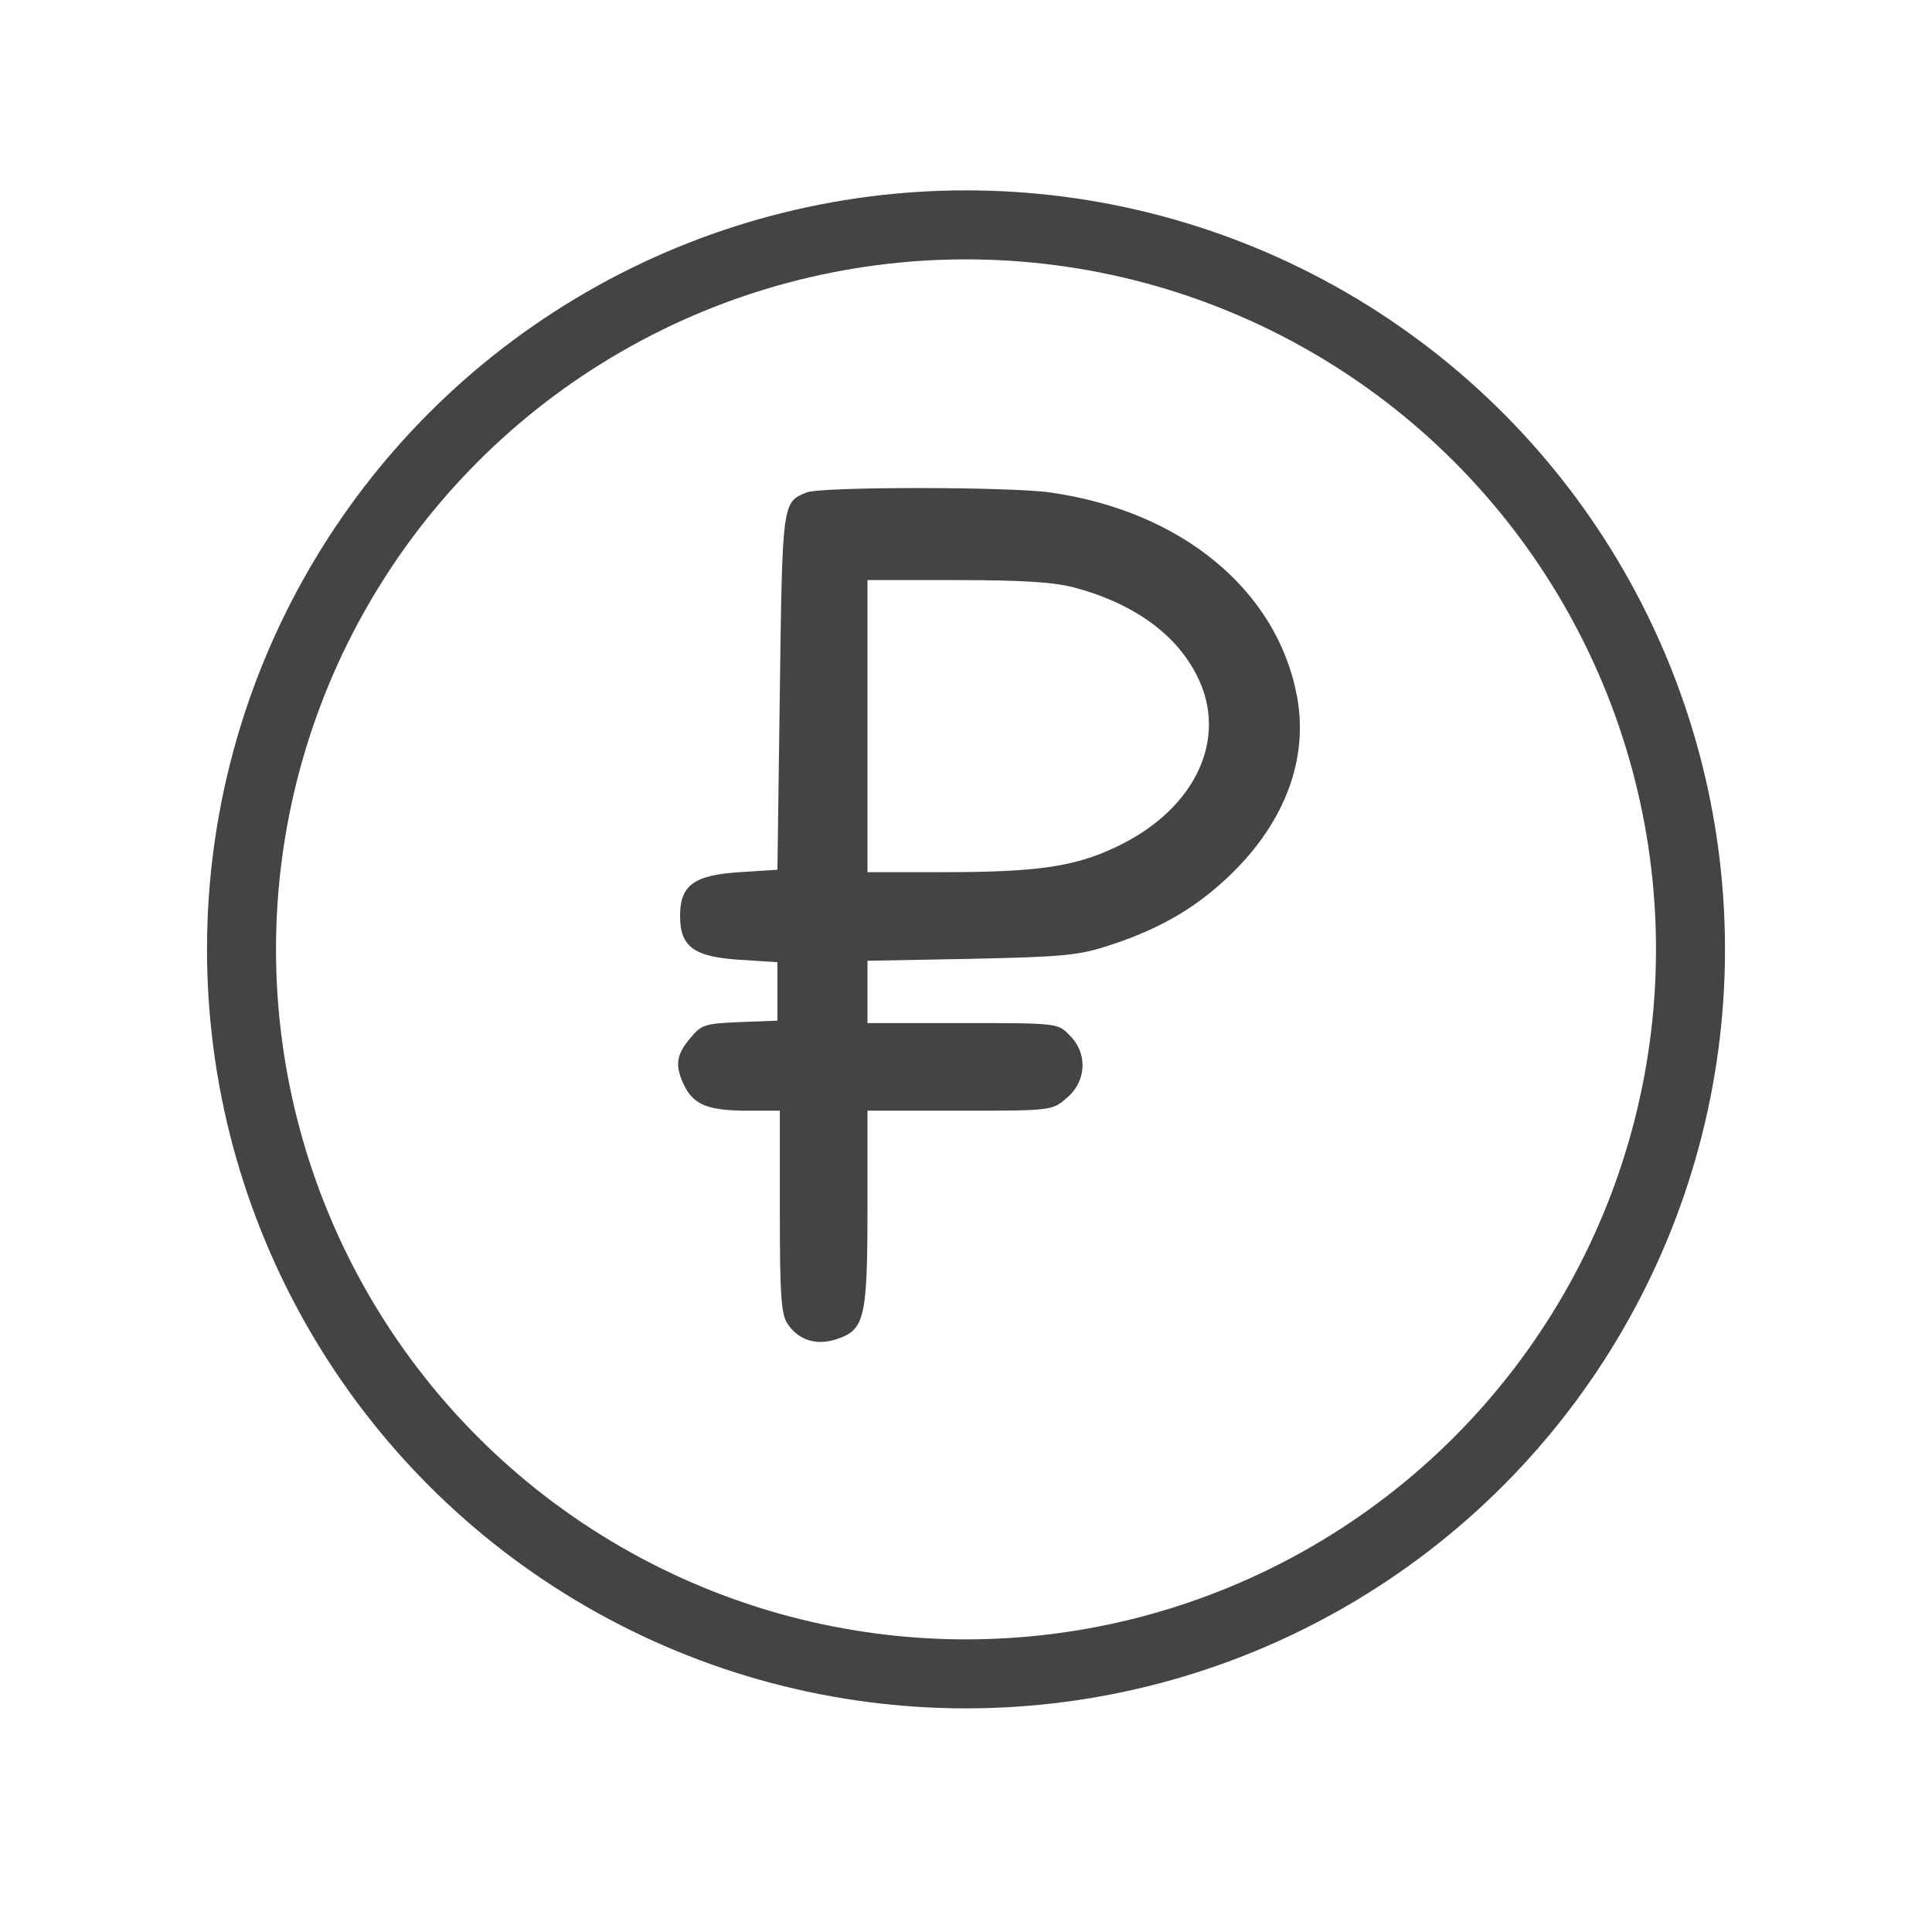
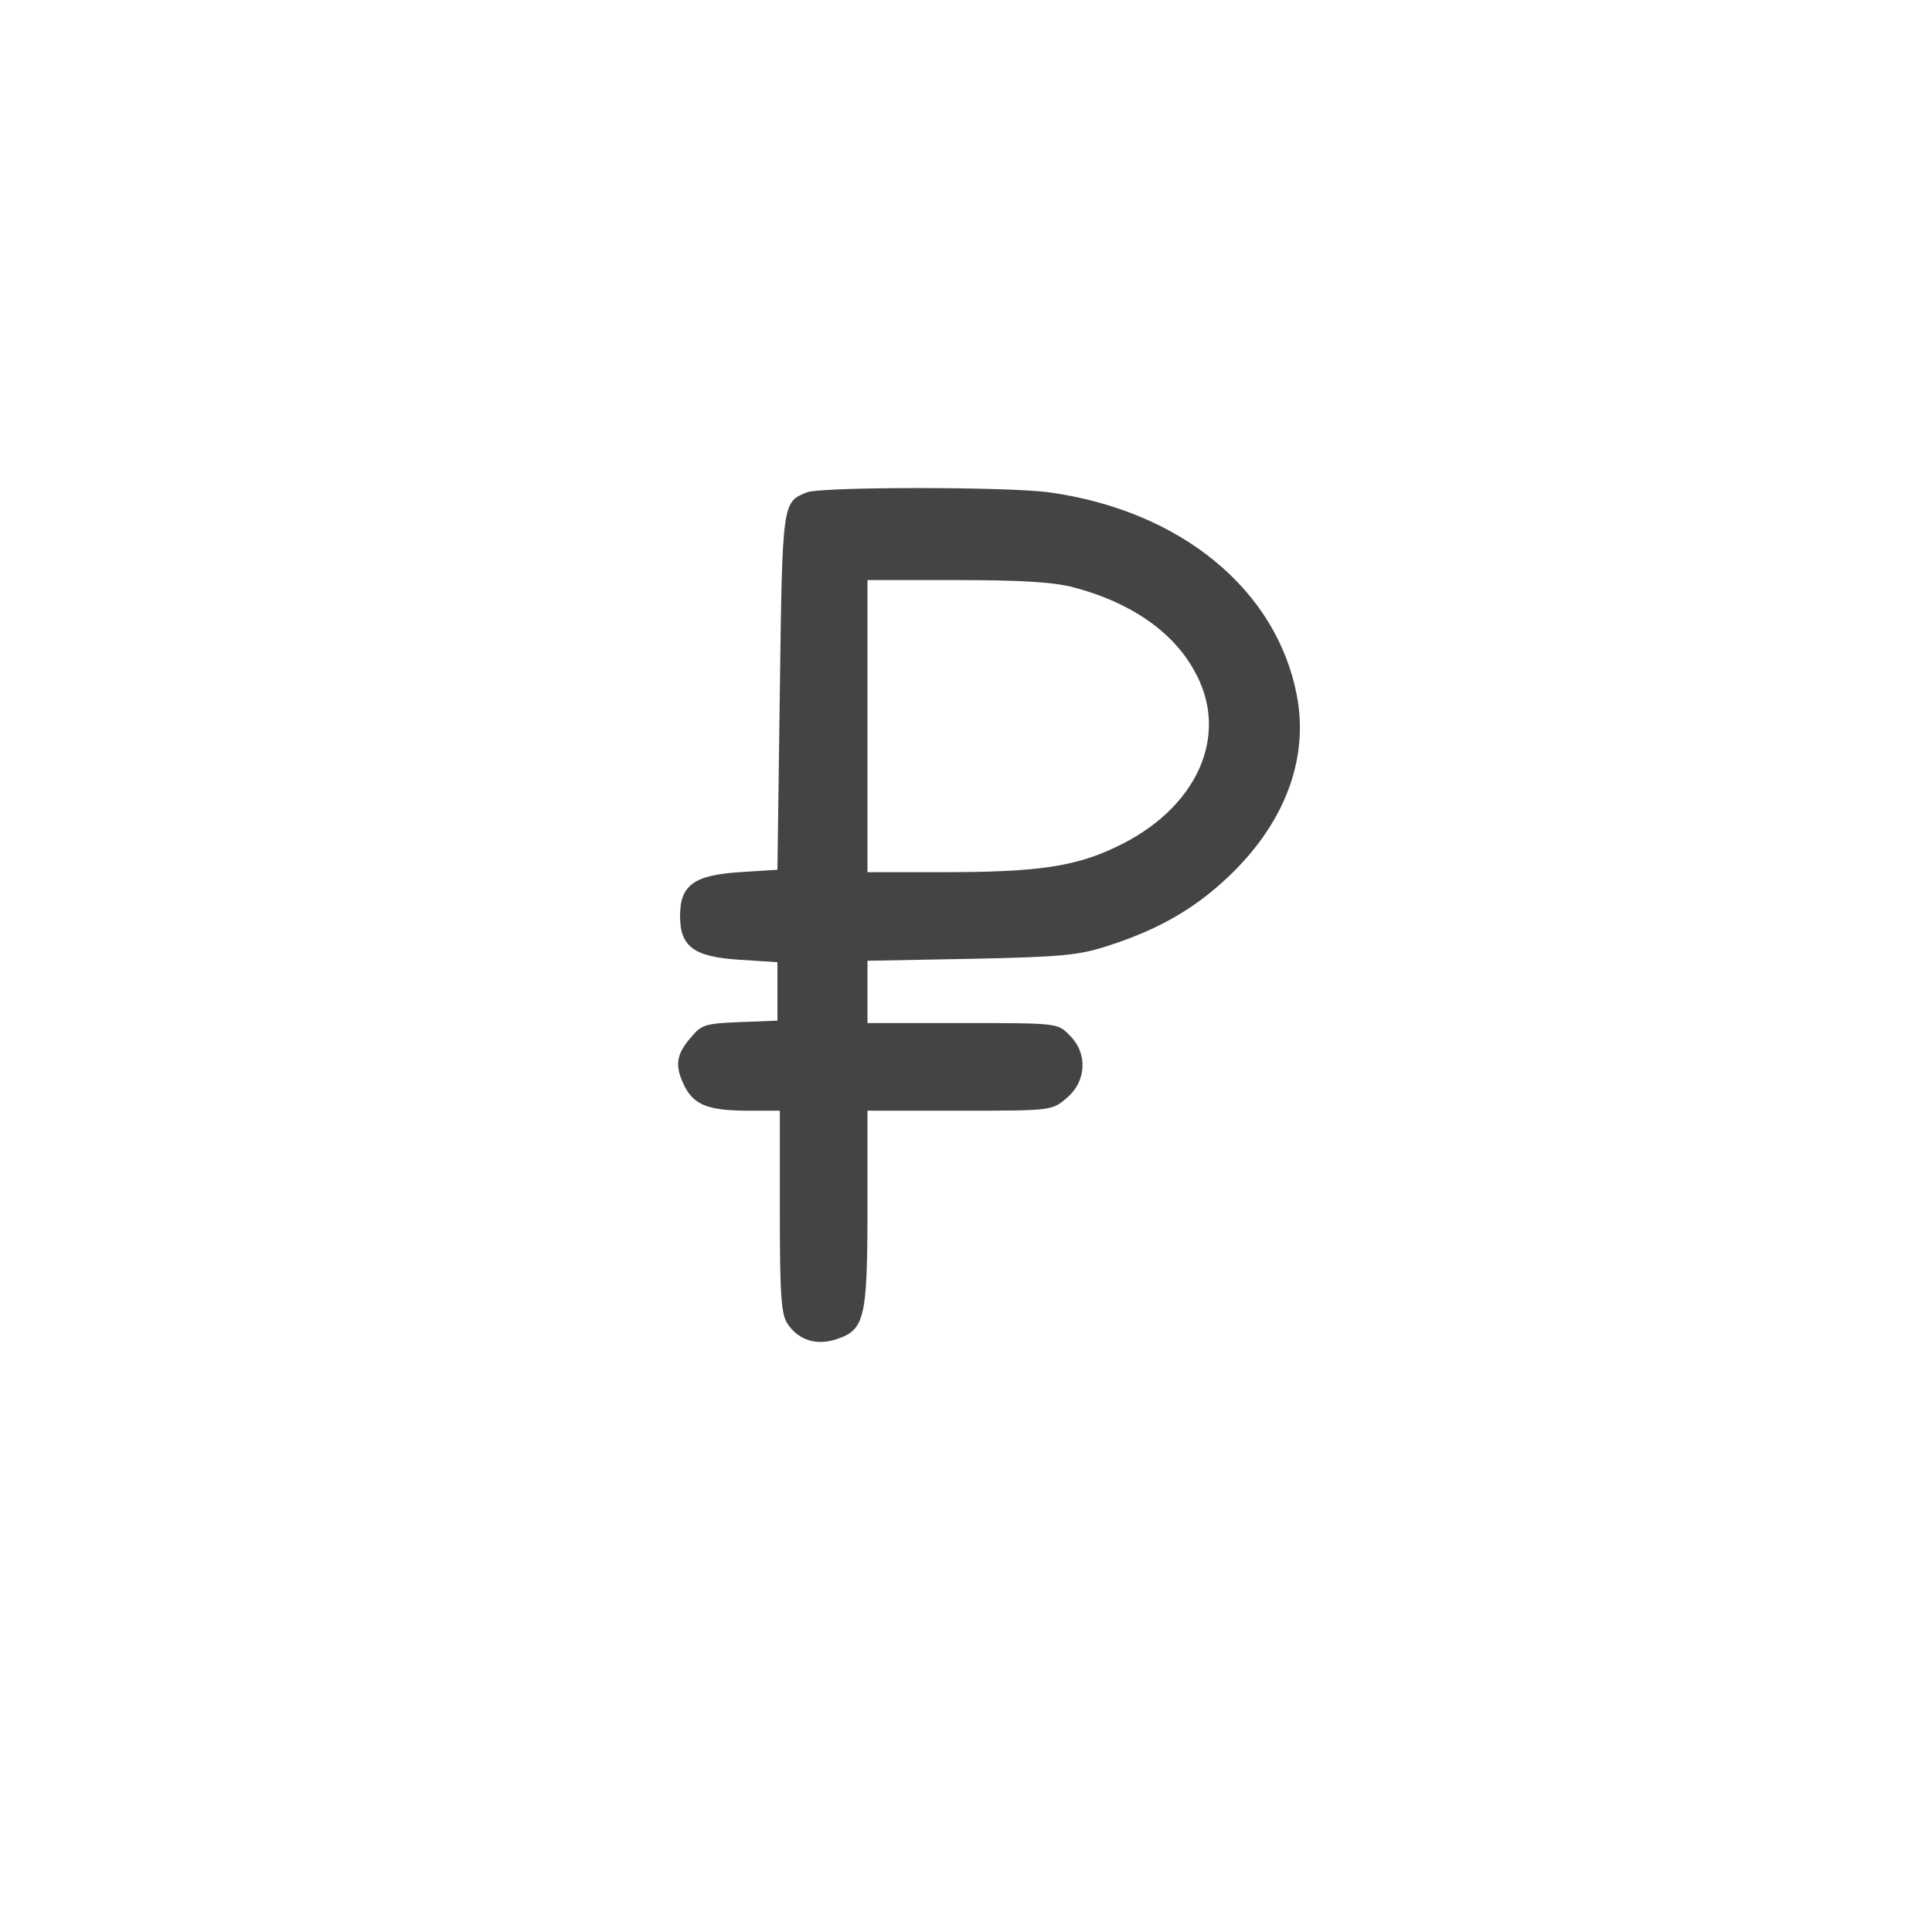
<svg xmlns="http://www.w3.org/2000/svg" width="28" height="28" viewBox="0 0 28 28" fill="none">
  <g filter="url(#filter0_d_12_76)">
    <circle cx="14" cy="13" r="11" fill="white" />
-     <circle cx="14" cy="13" r="10.5" stroke="#444444" />
  </g>
  <path d="M11.69 7.137C11.338 7.278 11.338 7.278 11.302 10.022L11.267 12.605L10.724 12.64C10.053 12.682 9.856 12.831 9.856 13.275C9.856 13.72 10.053 13.868 10.724 13.91L11.267 13.945V14.369V14.792L10.724 14.813C10.216 14.834 10.166 14.848 10.004 15.046C9.792 15.293 9.778 15.455 9.926 15.752C10.068 16.02 10.279 16.097 10.851 16.097H11.302V17.565C11.302 18.793 11.323 19.054 11.415 19.188C11.578 19.428 11.839 19.505 12.128 19.407C12.53 19.272 12.572 19.11 12.572 17.509V16.097H13.906C15.239 16.097 15.246 16.097 15.458 15.914C15.747 15.674 15.769 15.265 15.501 15.004C15.331 14.827 15.324 14.827 13.948 14.827H12.572V14.376V13.924L14.075 13.896C15.388 13.868 15.635 13.847 16.065 13.705C16.827 13.459 17.363 13.141 17.871 12.64C18.633 11.885 18.965 10.982 18.796 10.086C18.506 8.548 17.116 7.405 15.218 7.137C14.626 7.052 11.888 7.052 11.69 7.137ZM15.557 8.512C16.368 8.724 16.982 9.14 17.3 9.705C17.843 10.643 17.356 11.73 16.15 12.287C15.564 12.562 15.014 12.64 13.687 12.64H12.572V10.523V8.407H13.864C14.781 8.407 15.268 8.435 15.557 8.512Z" fill="#444444" />
  <defs>
    <filter id="filter0_d_12_76" x="0.648" y="0.407" width="26.703" height="26.703" filterUnits="userSpaceOnUse" color-interpolation-filters="sRGB">
      <feFlood flood-opacity="0" result="BackgroundImageFix" />
      <feColorMatrix in="SourceAlpha" type="matrix" values="0 0 0 0 0 0 0 0 0 0 0 0 0 0 0 0 0 0 127 0" result="hardAlpha" />
      <feOffset dy="0.759" />
      <feGaussianBlur stdDeviation="1.176" />
      <feComposite in2="hardAlpha" operator="out" />
      <feColorMatrix type="matrix" values="0 0 0 0 0 0 0 0 0 0 0 0 0 0 0 0 0 0 0.2 0" />
      <feBlend mode="normal" in2="BackgroundImageFix" result="effect1_dropShadow_12_76" />
      <feBlend mode="normal" in="SourceGraphic" in2="effect1_dropShadow_12_76" result="shape" />
    </filter>
  </defs>
</svg>